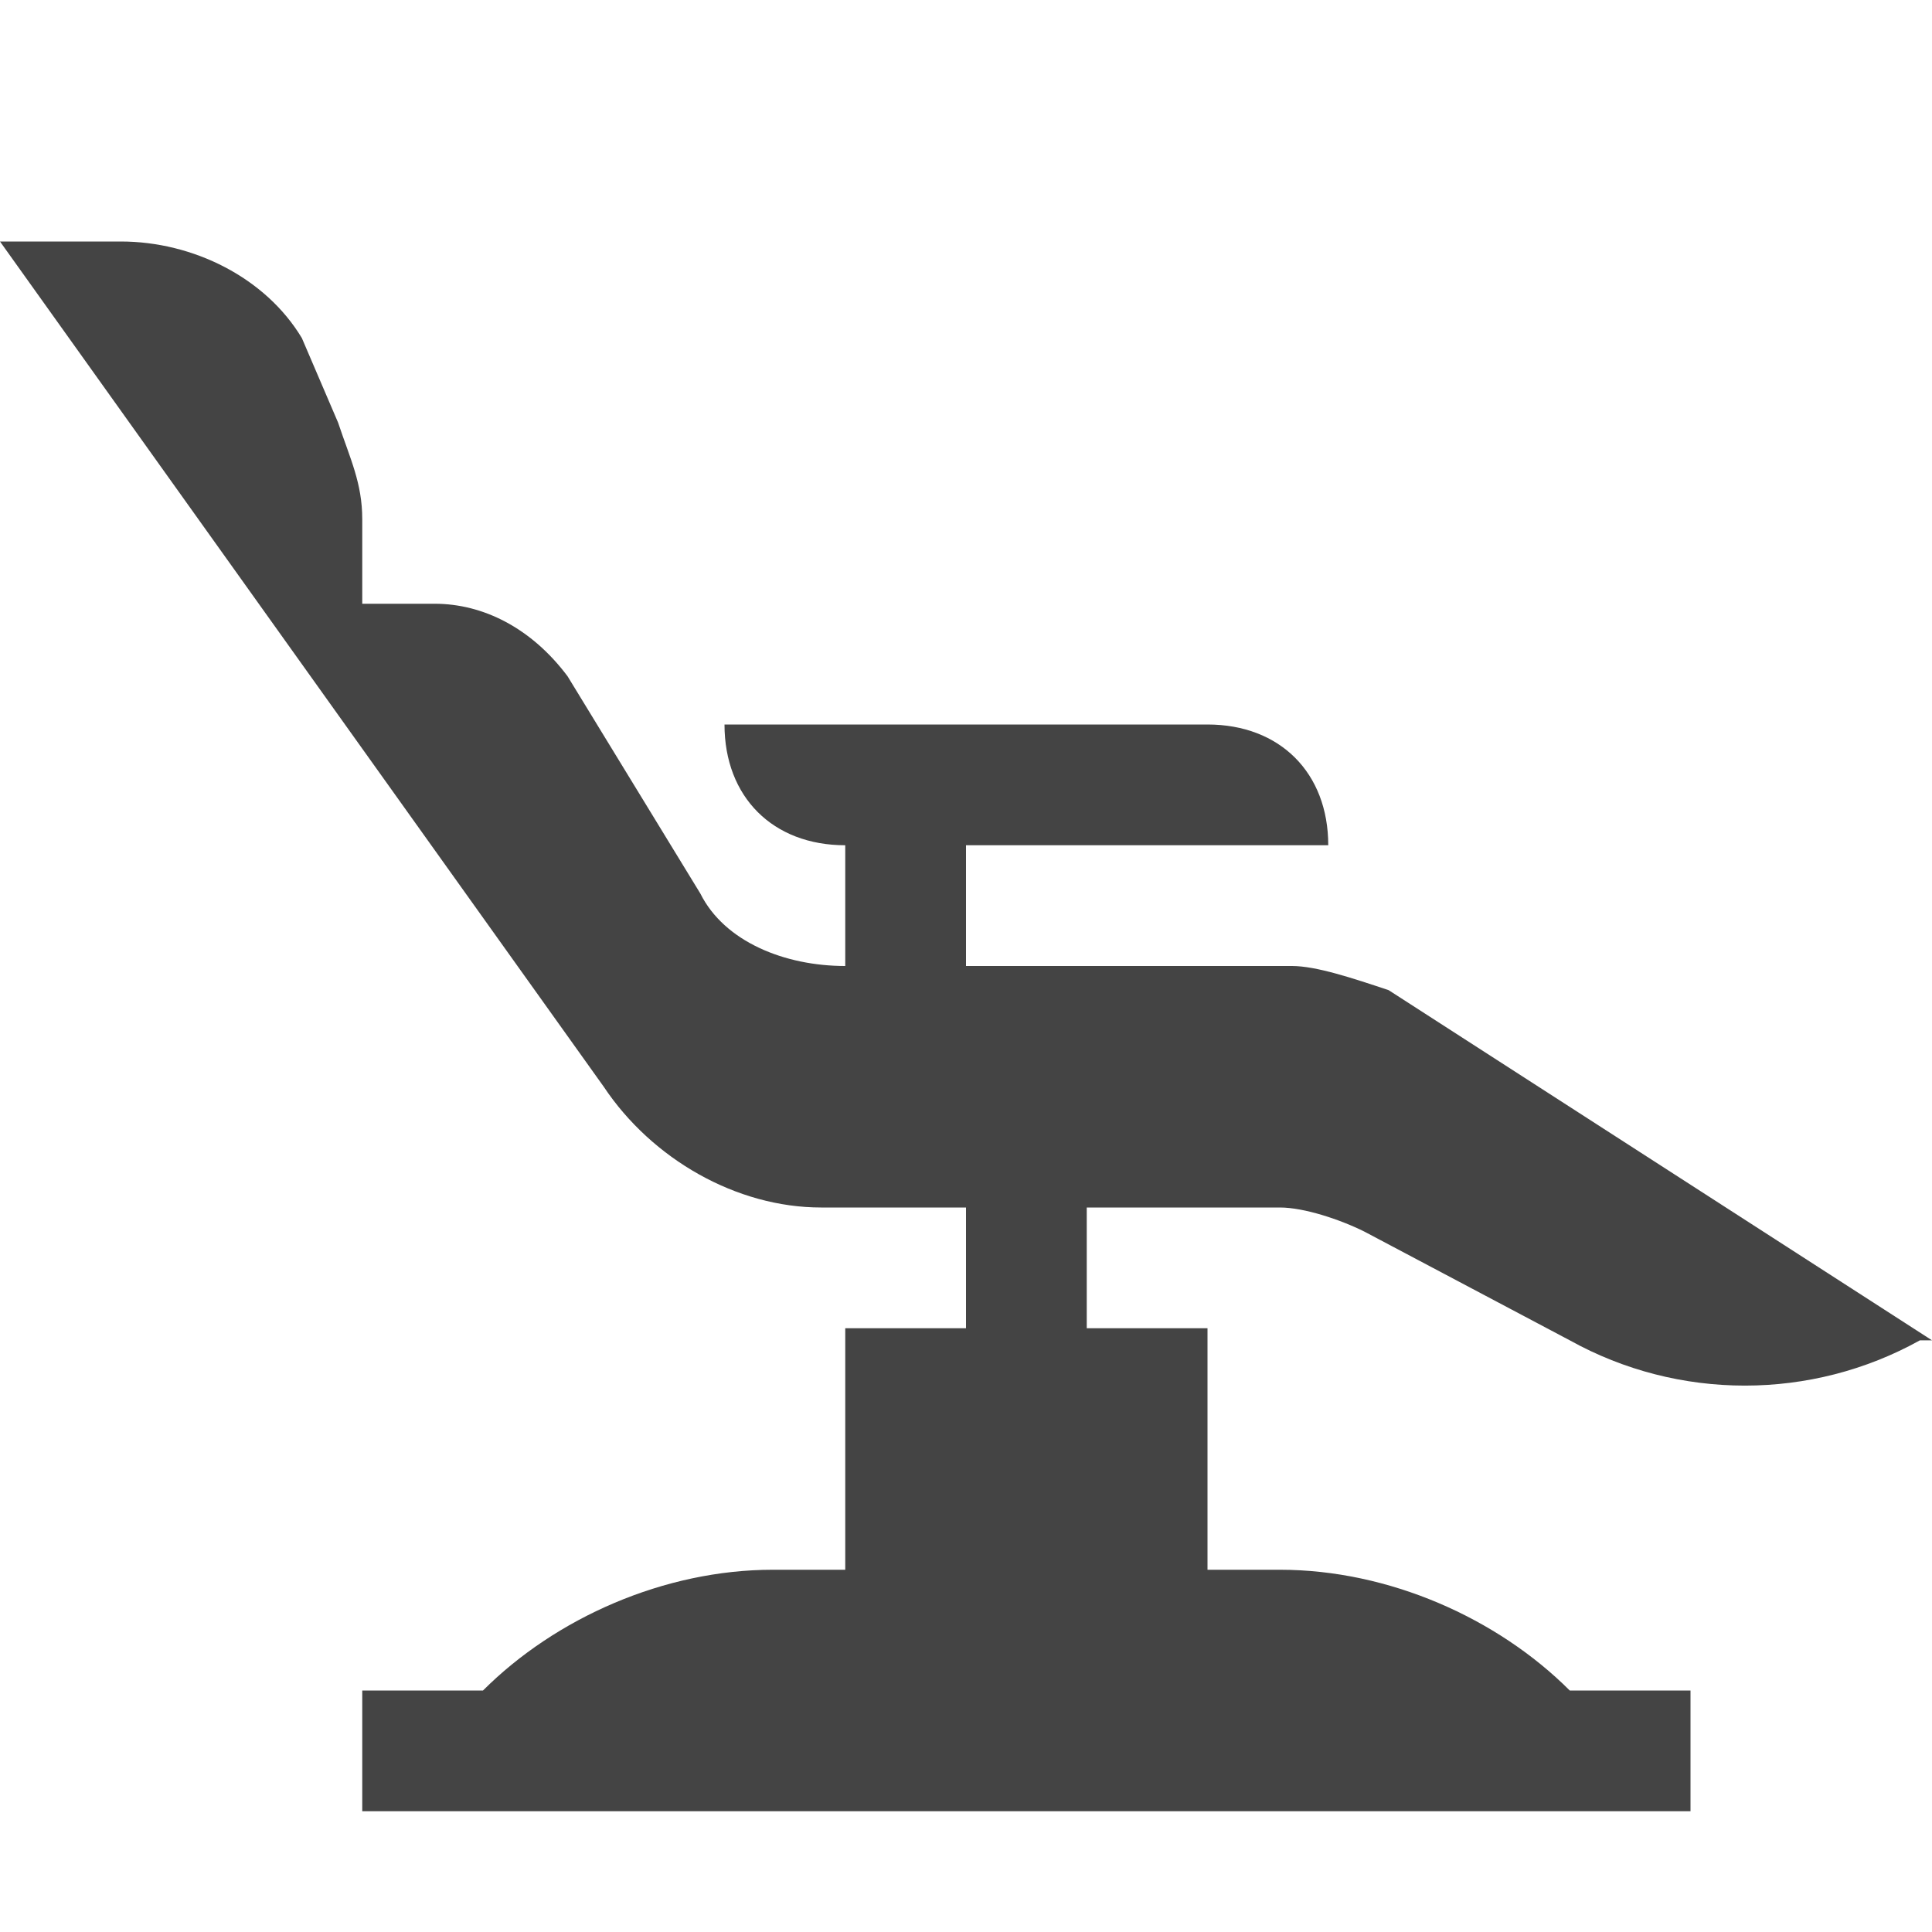
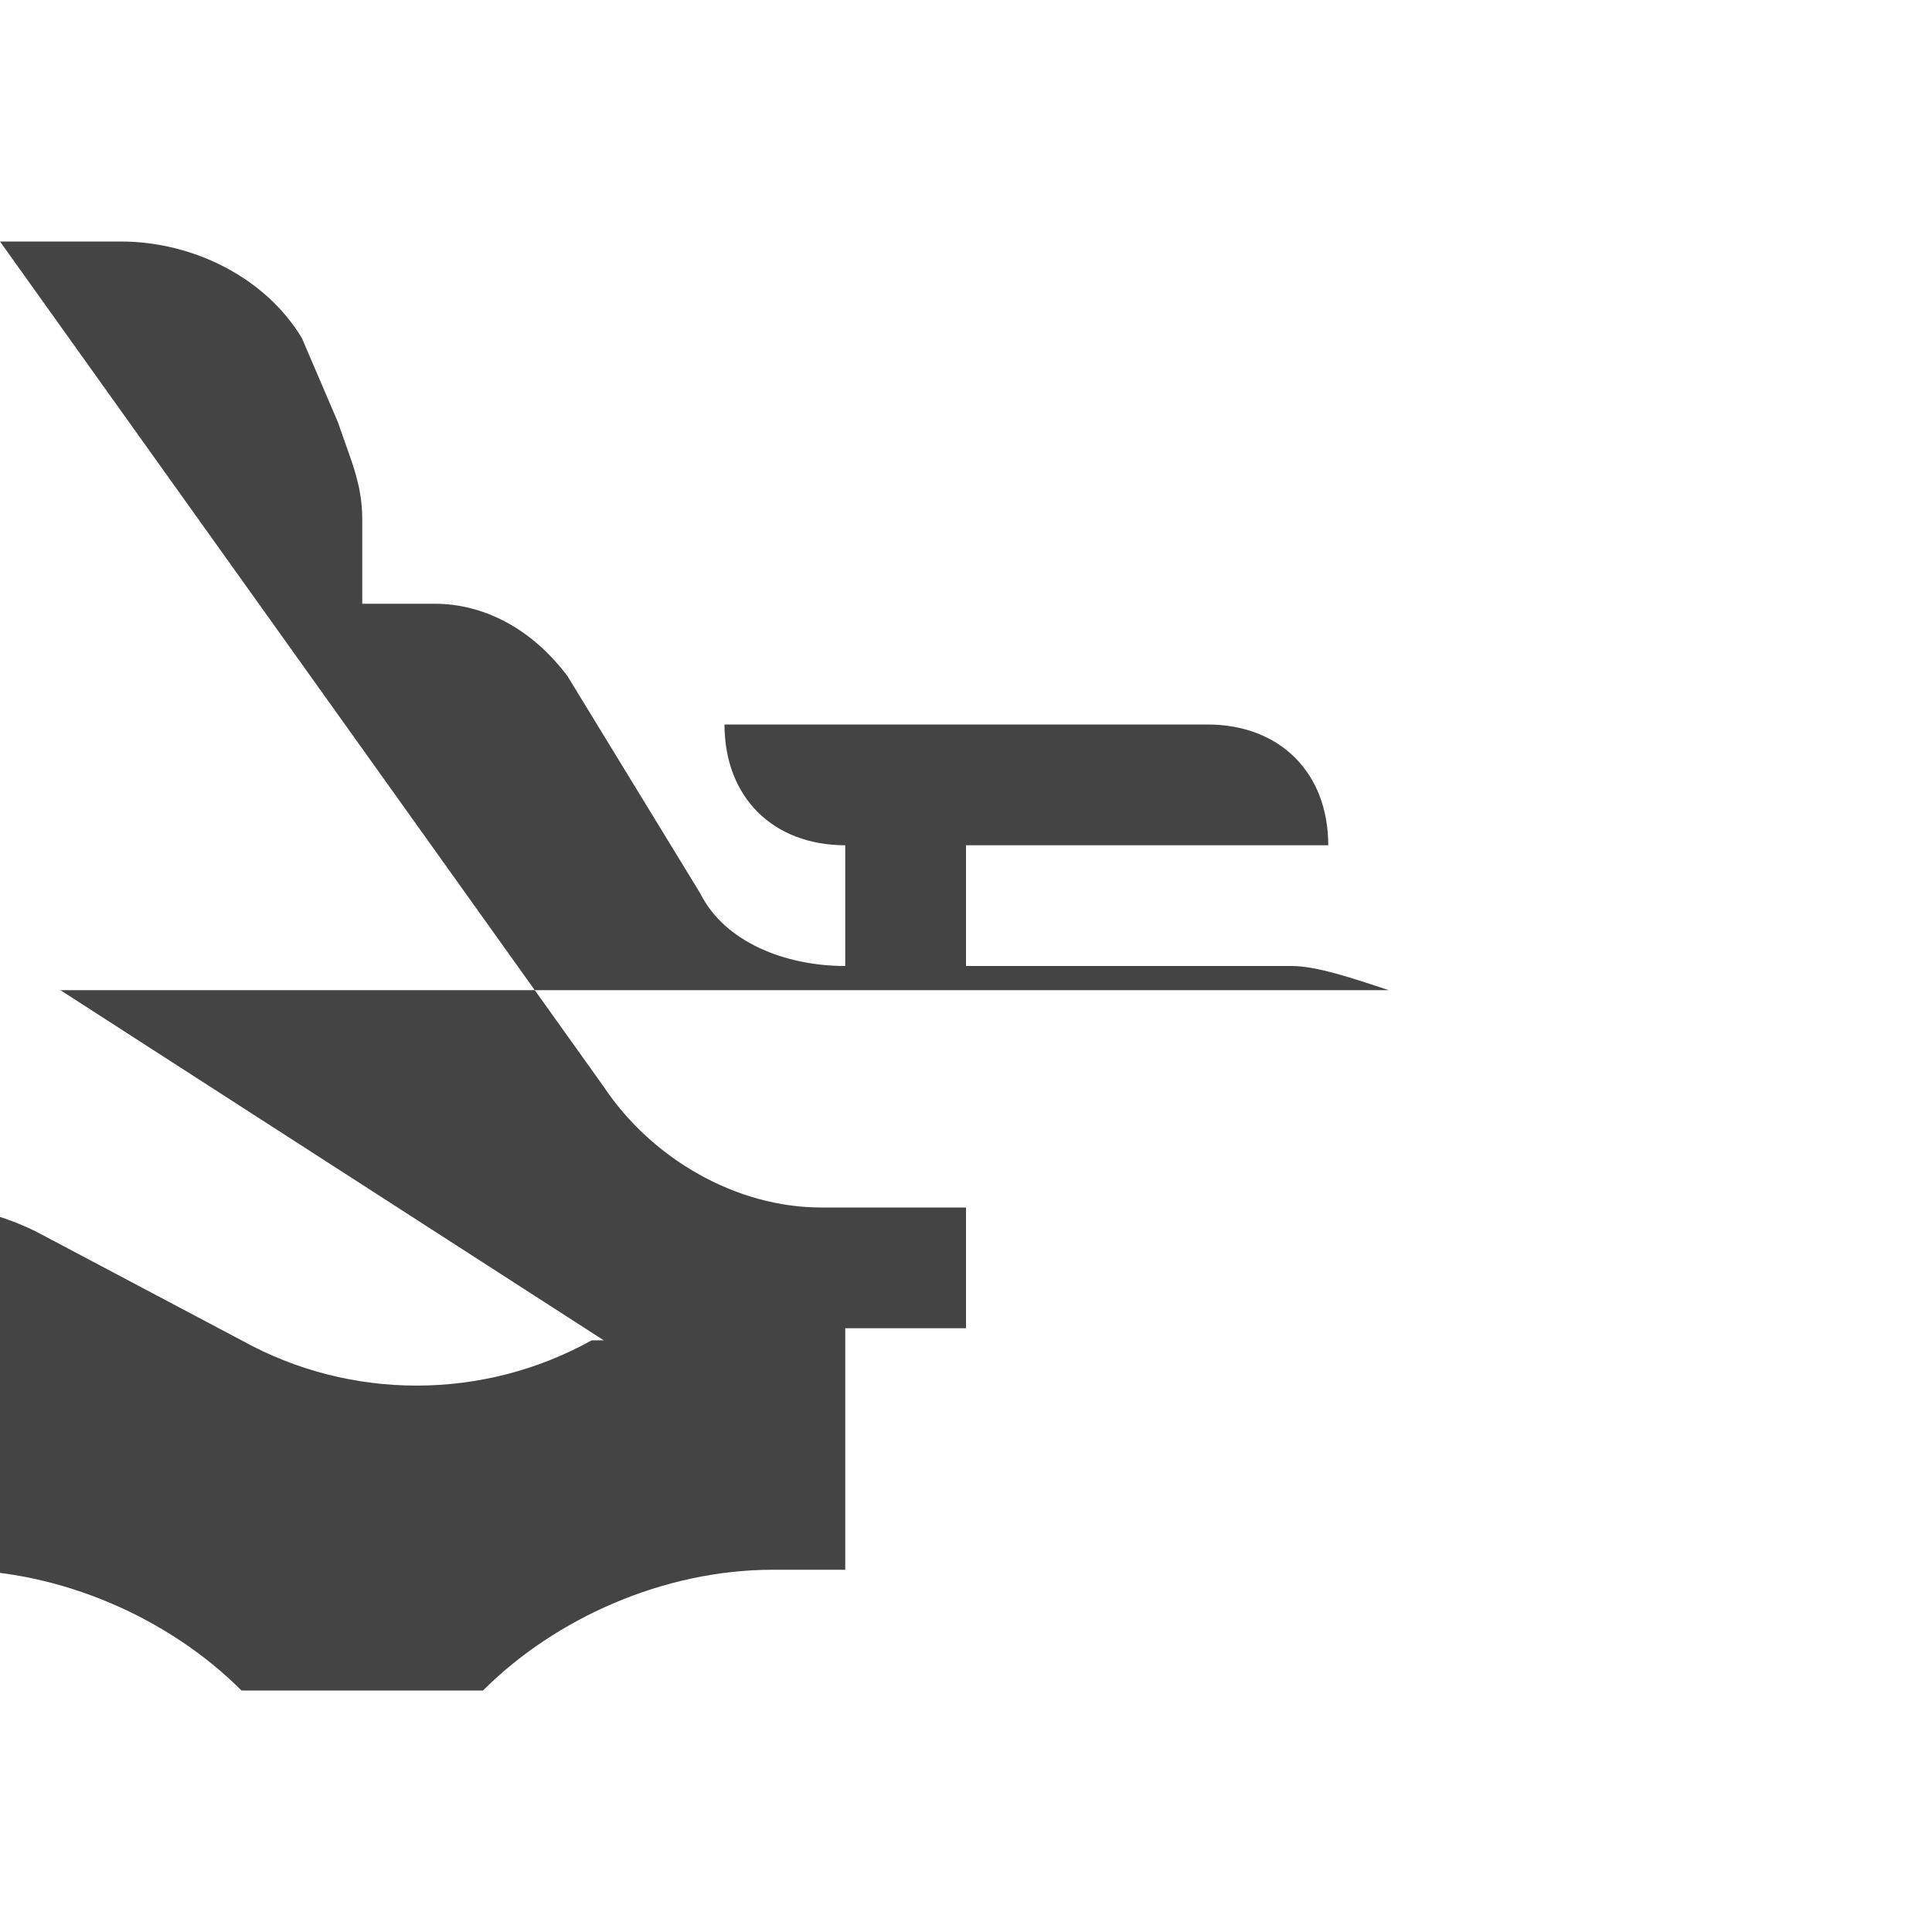
<svg xmlns="http://www.w3.org/2000/svg" width="800px" height="800px" viewBox="0 0 16 16" version="1.1">
-   <path fill="#444" d="M11.5 8.2c-0.3-0.1-0.6-0.2-0.8-0.2h-2.7v-1h3c0-0.6-0.4-1-1-1h-4c0 0.6 0.4 1 1 1v1c-0.5 0-1-0.2-1.2-0.6l-1.1-1.8c-0.3-0.4-0.7-0.6-1.1-0.6h-0.6v-0.7c0-0.3-0.1-0.5-0.2-0.8l-0.3-0.7c-0.3-0.5-0.9-0.8-1.5-0.8h-1l5 7c0.4 0.6 1.1 1 1.8 1h1.2v1h-1v2h-0.6c-0.9 0-1.8 0.4-2.4 1v0h-1v1h11v-1h-1c-0.6-0.6-1.5-1-2.4-1h-0.6v-2h-1v-1h1.6c0.2 0 0.5 0.1 0.7 0.2l1.7 0.9c0.9 0.5 2 0.5 2.9 0h0.1l-4.5-2.9z" />
+   <path fill="#444" d="M11.5 8.2c-0.3-0.1-0.6-0.2-0.8-0.2h-2.7v-1h3c0-0.6-0.4-1-1-1h-4c0 0.6 0.4 1 1 1v1c-0.5 0-1-0.2-1.2-0.6l-1.1-1.8c-0.3-0.4-0.7-0.6-1.1-0.6h-0.6v-0.7c0-0.3-0.1-0.5-0.2-0.8l-0.3-0.7c-0.3-0.5-0.9-0.8-1.5-0.8h-1l5 7c0.4 0.6 1.1 1 1.8 1h1.2v1h-1v2h-0.6c-0.9 0-1.8 0.4-2.4 1v0h-1v1v-1h-1c-0.6-0.6-1.5-1-2.4-1h-0.6v-2h-1v-1h1.6c0.2 0 0.5 0.1 0.7 0.2l1.7 0.9c0.9 0.5 2 0.5 2.9 0h0.1l-4.5-2.9z" />
</svg>